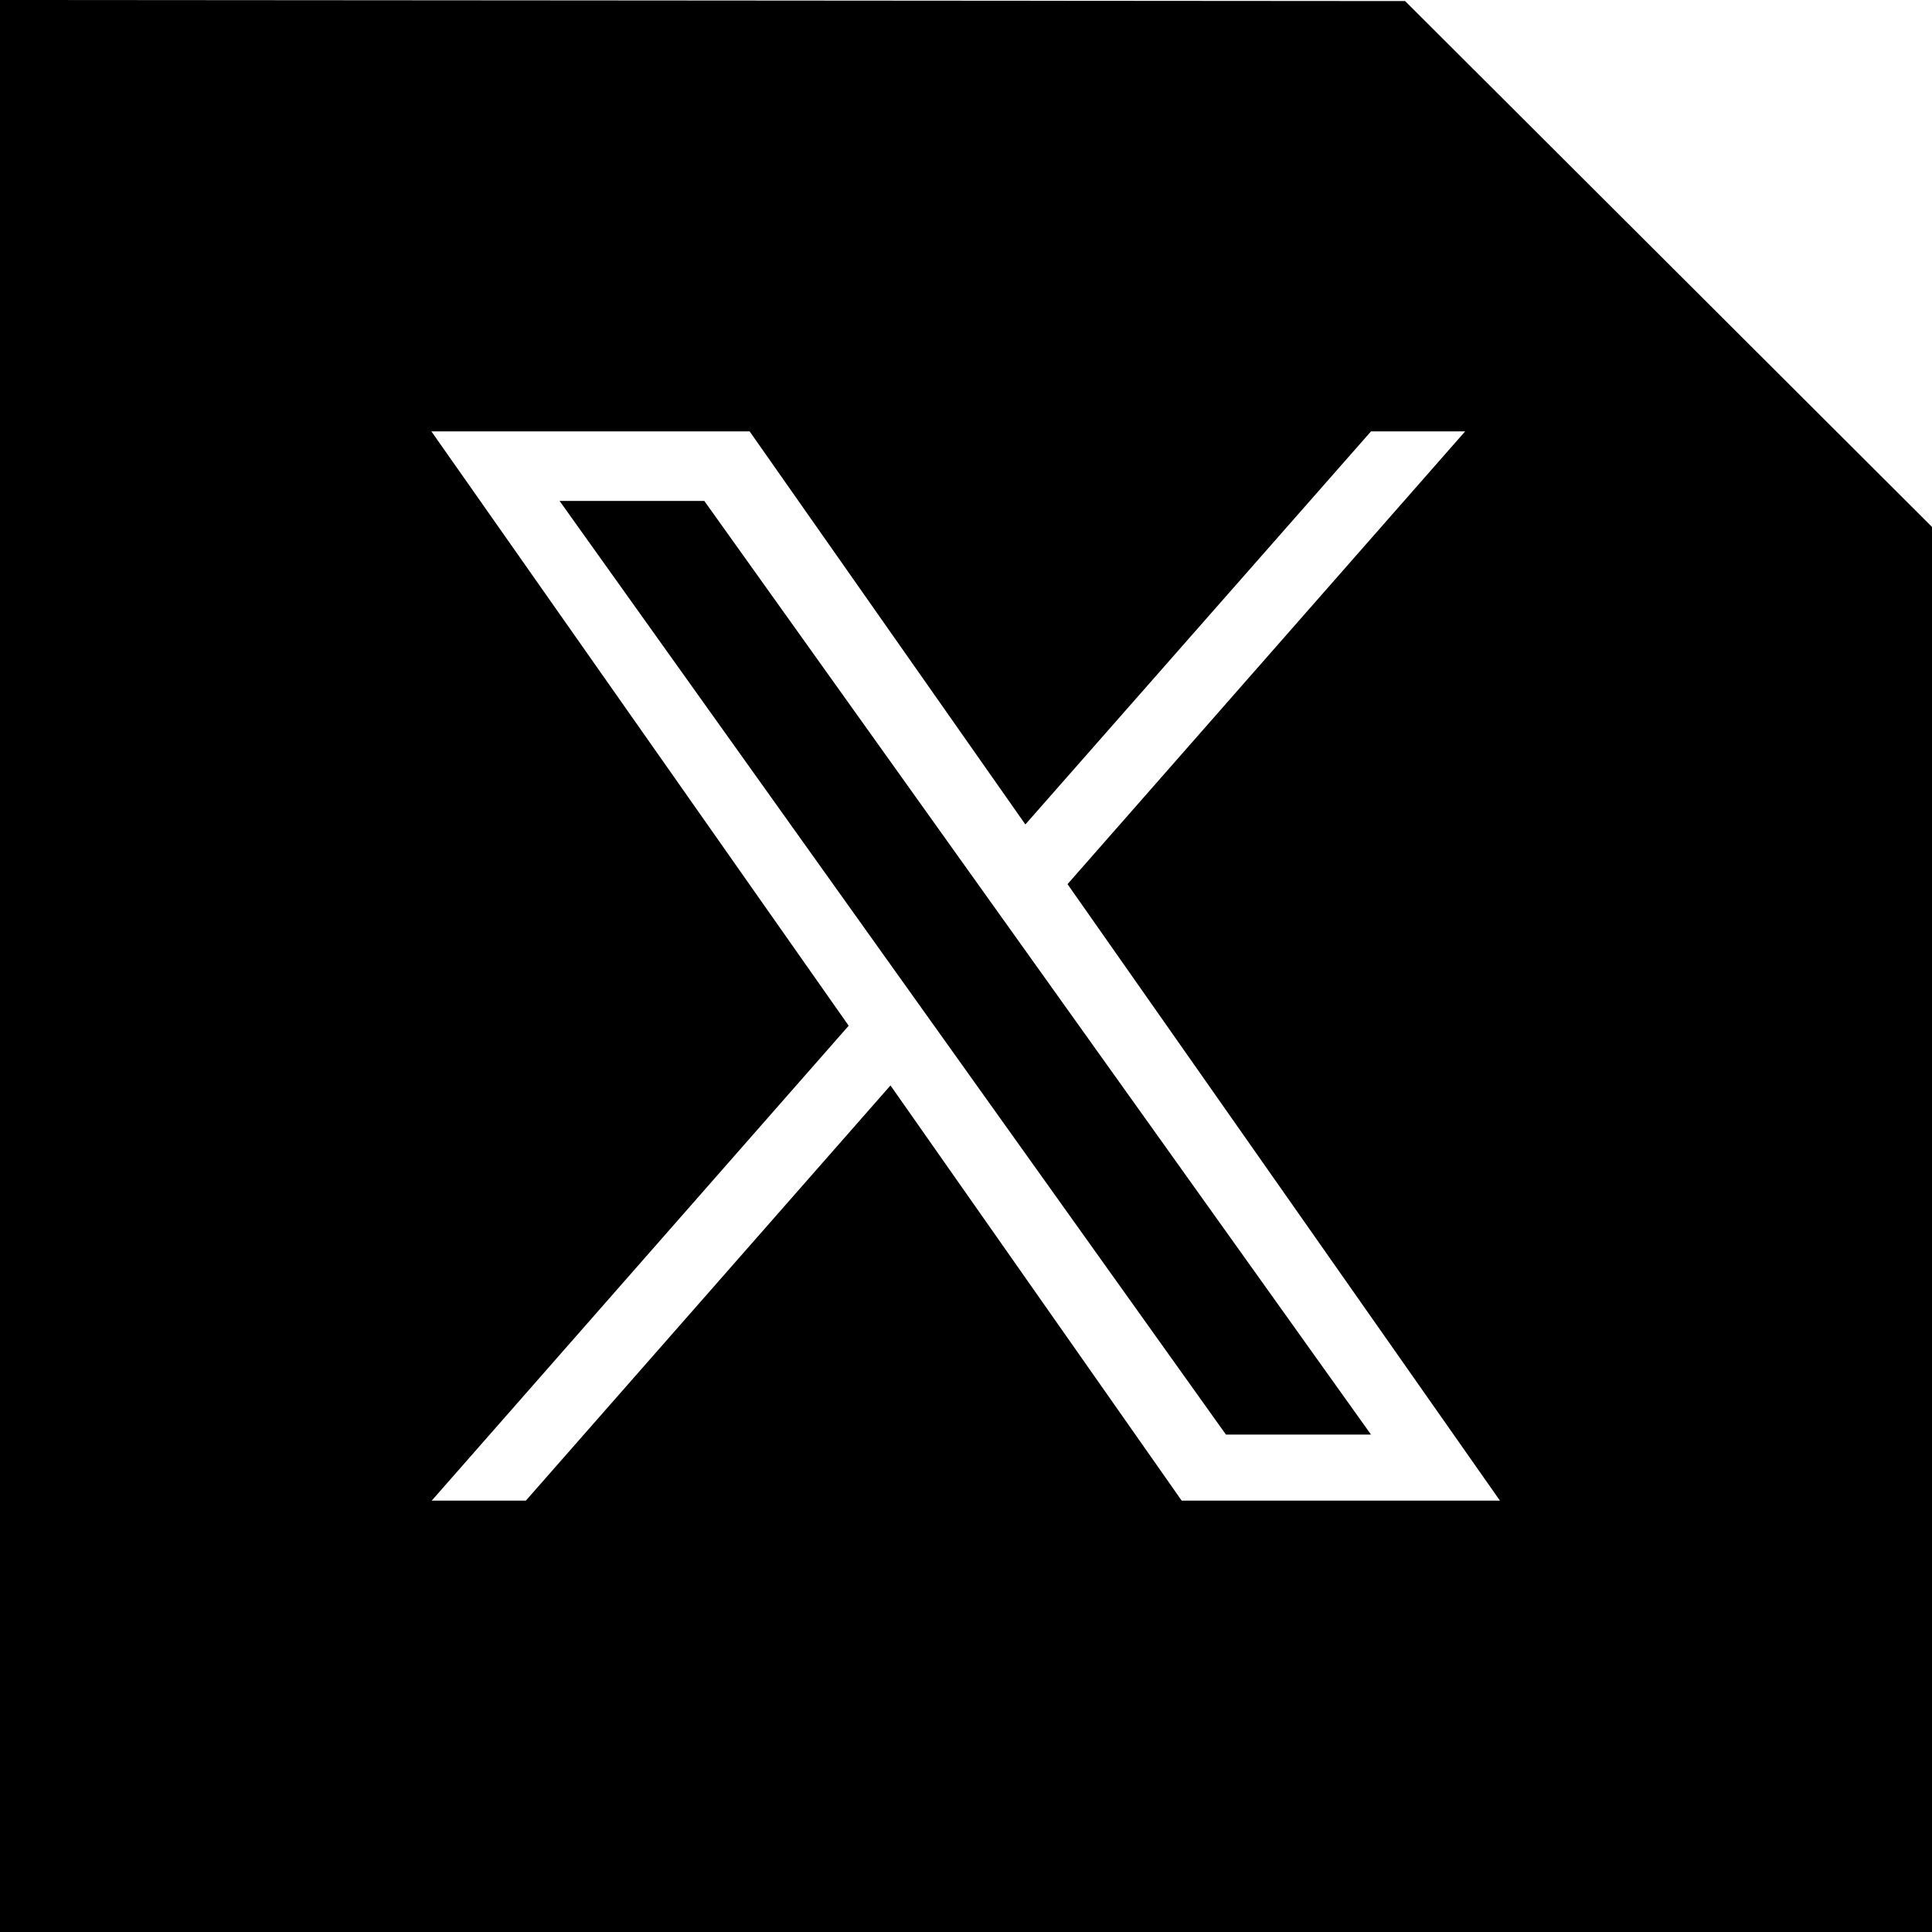
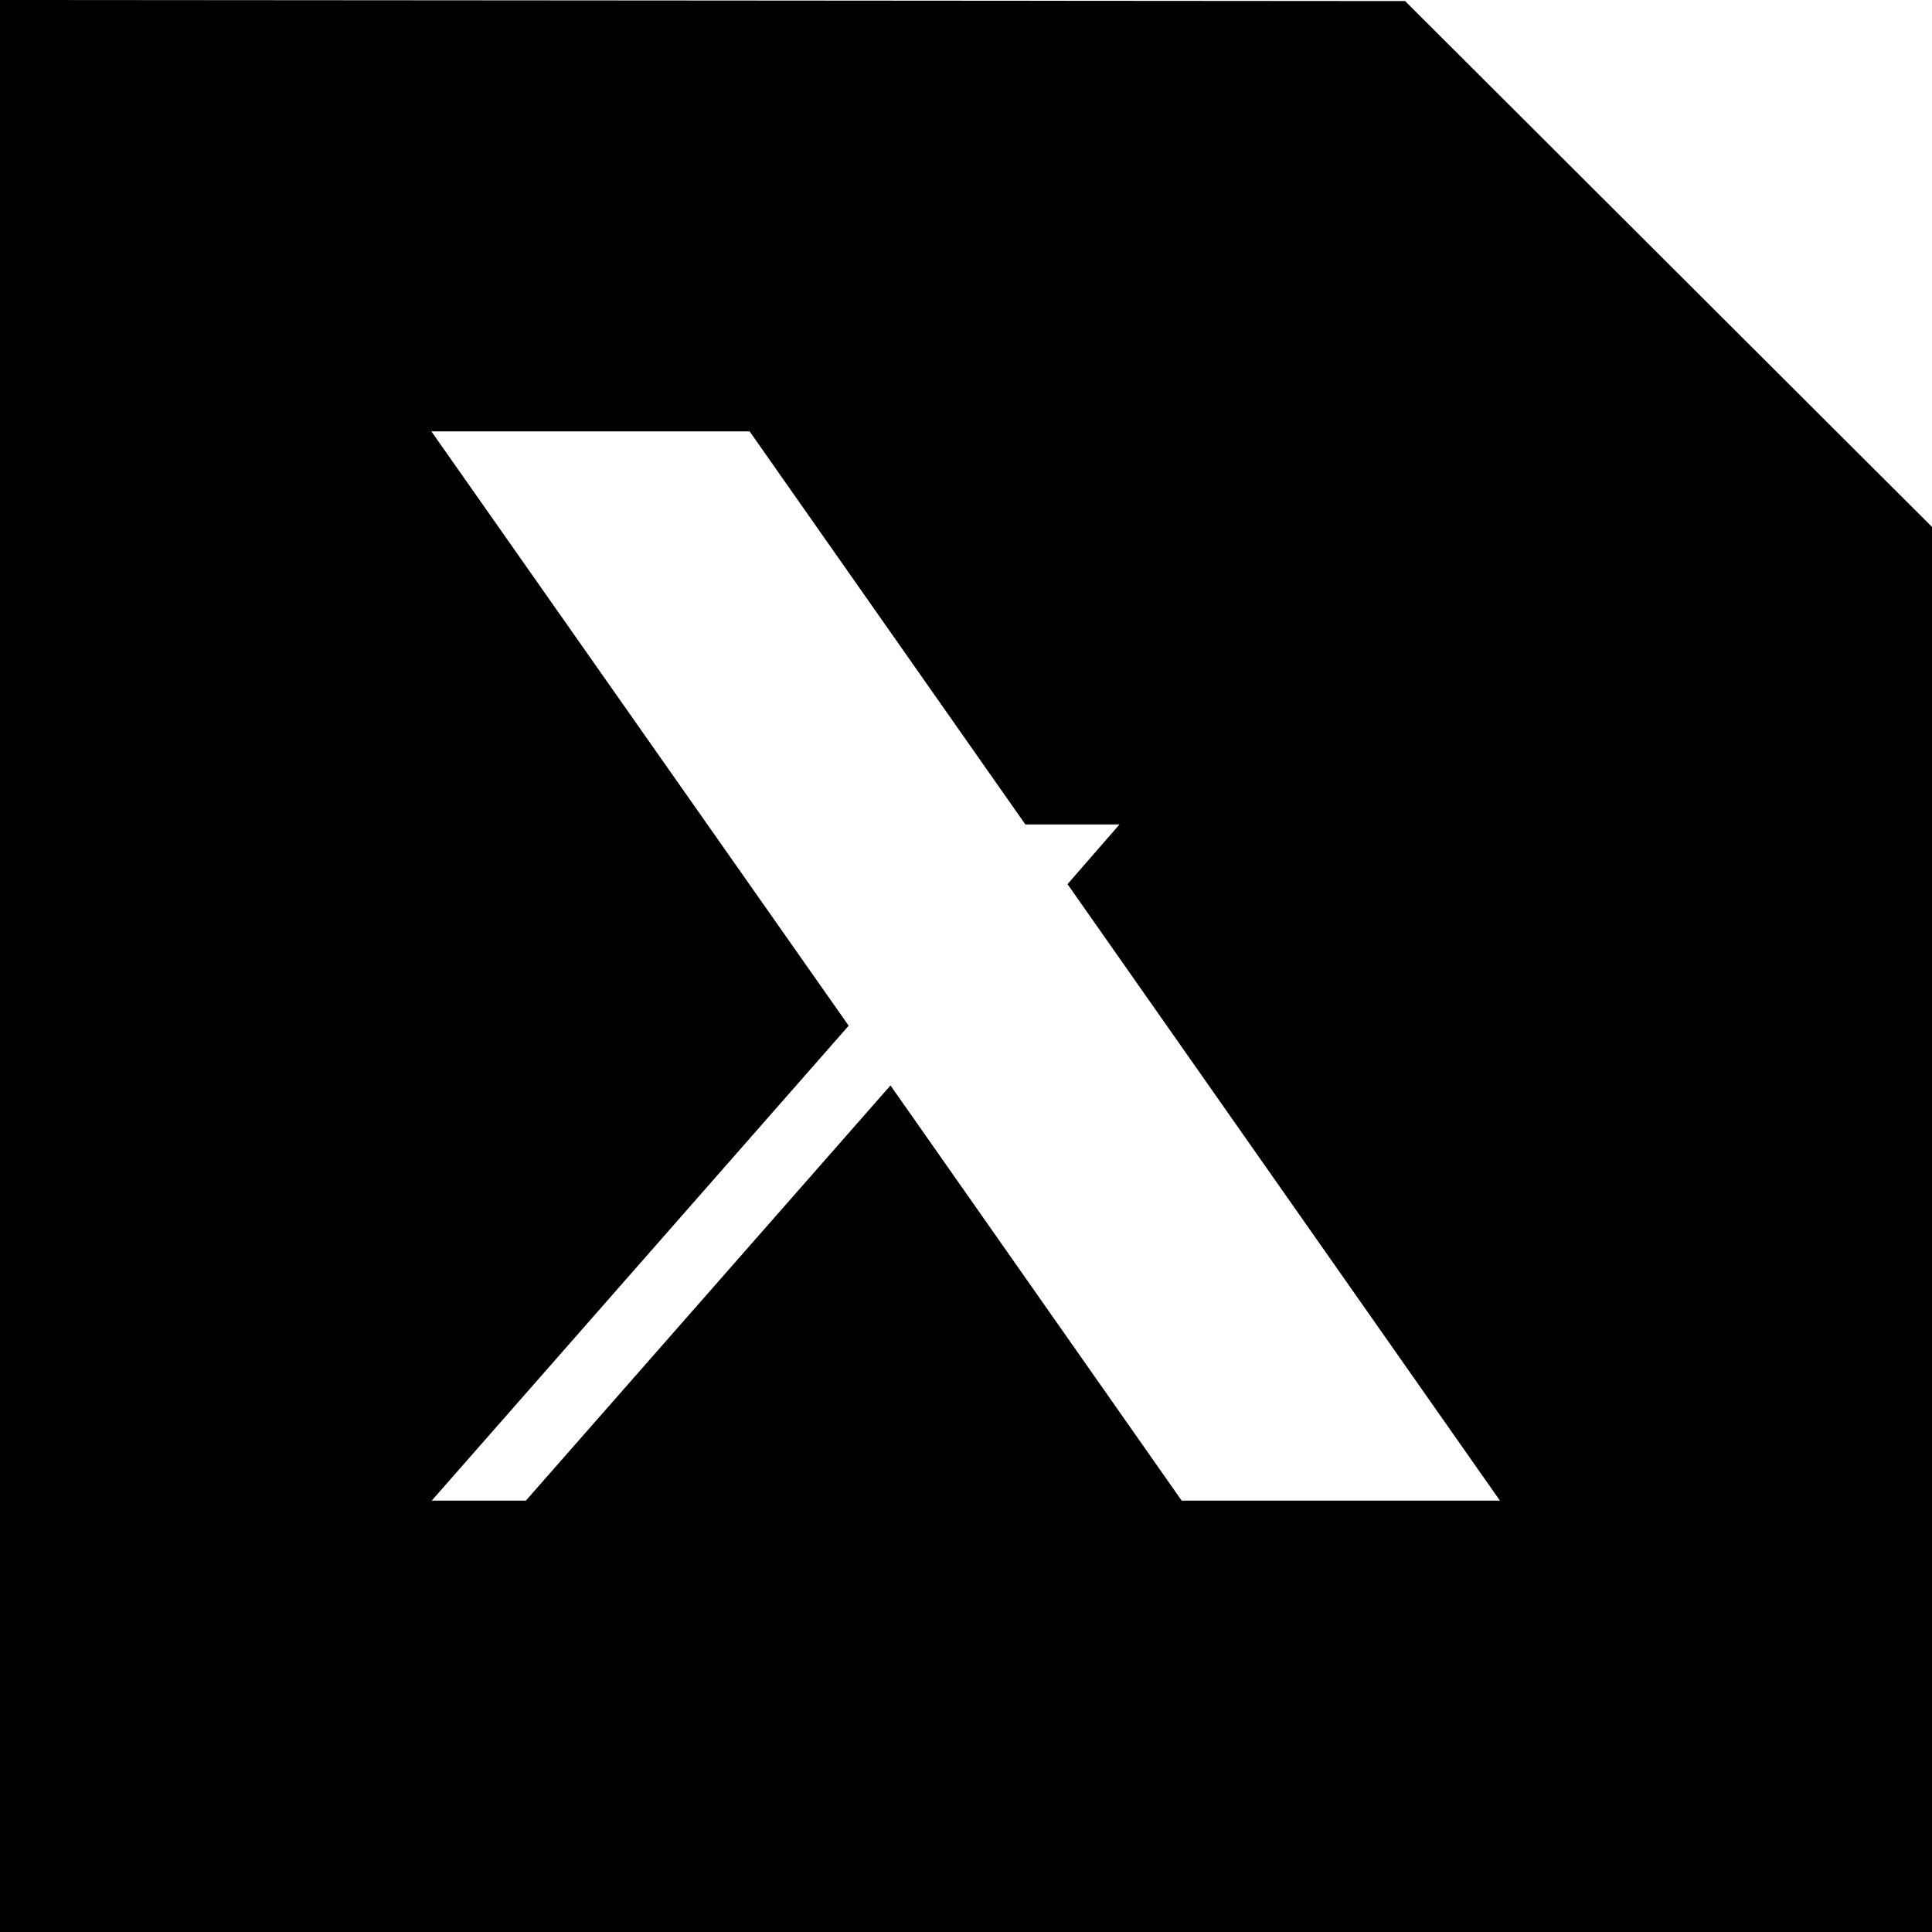
<svg xmlns="http://www.w3.org/2000/svg" width="30" height="30" version="1.1" id="Layer_1" x="0px" y="0px" viewBox="0 0 550 550" style="enable-background:new 0 0 550 550;" xml:space="preserve">
  <g id="GRID">
</g>
  <g>
-     <path d="M400,0.3L0,0v550h550V150L400,0.3z M336.4,427.2L253.5,309L149.7,427.2h-26.8L241.6,292L122.8,122.8h90.6   l78.5,111.9l98.4-111.9h26.8L303.9,251.7L427,427.2H336.4z" />
-     <polygon points="159.3,142.6 349,408.4 390.3,408.4 200.5,142.6  " />
+     <path d="M400,0.3L0,0v550h550V150L400,0.3z M336.4,427.2L253.5,309L149.7,427.2h-26.8L241.6,292L122.8,122.8h90.6   l78.5,111.9h26.8L303.9,251.7L427,427.2H336.4z" />
  </g>
</svg>